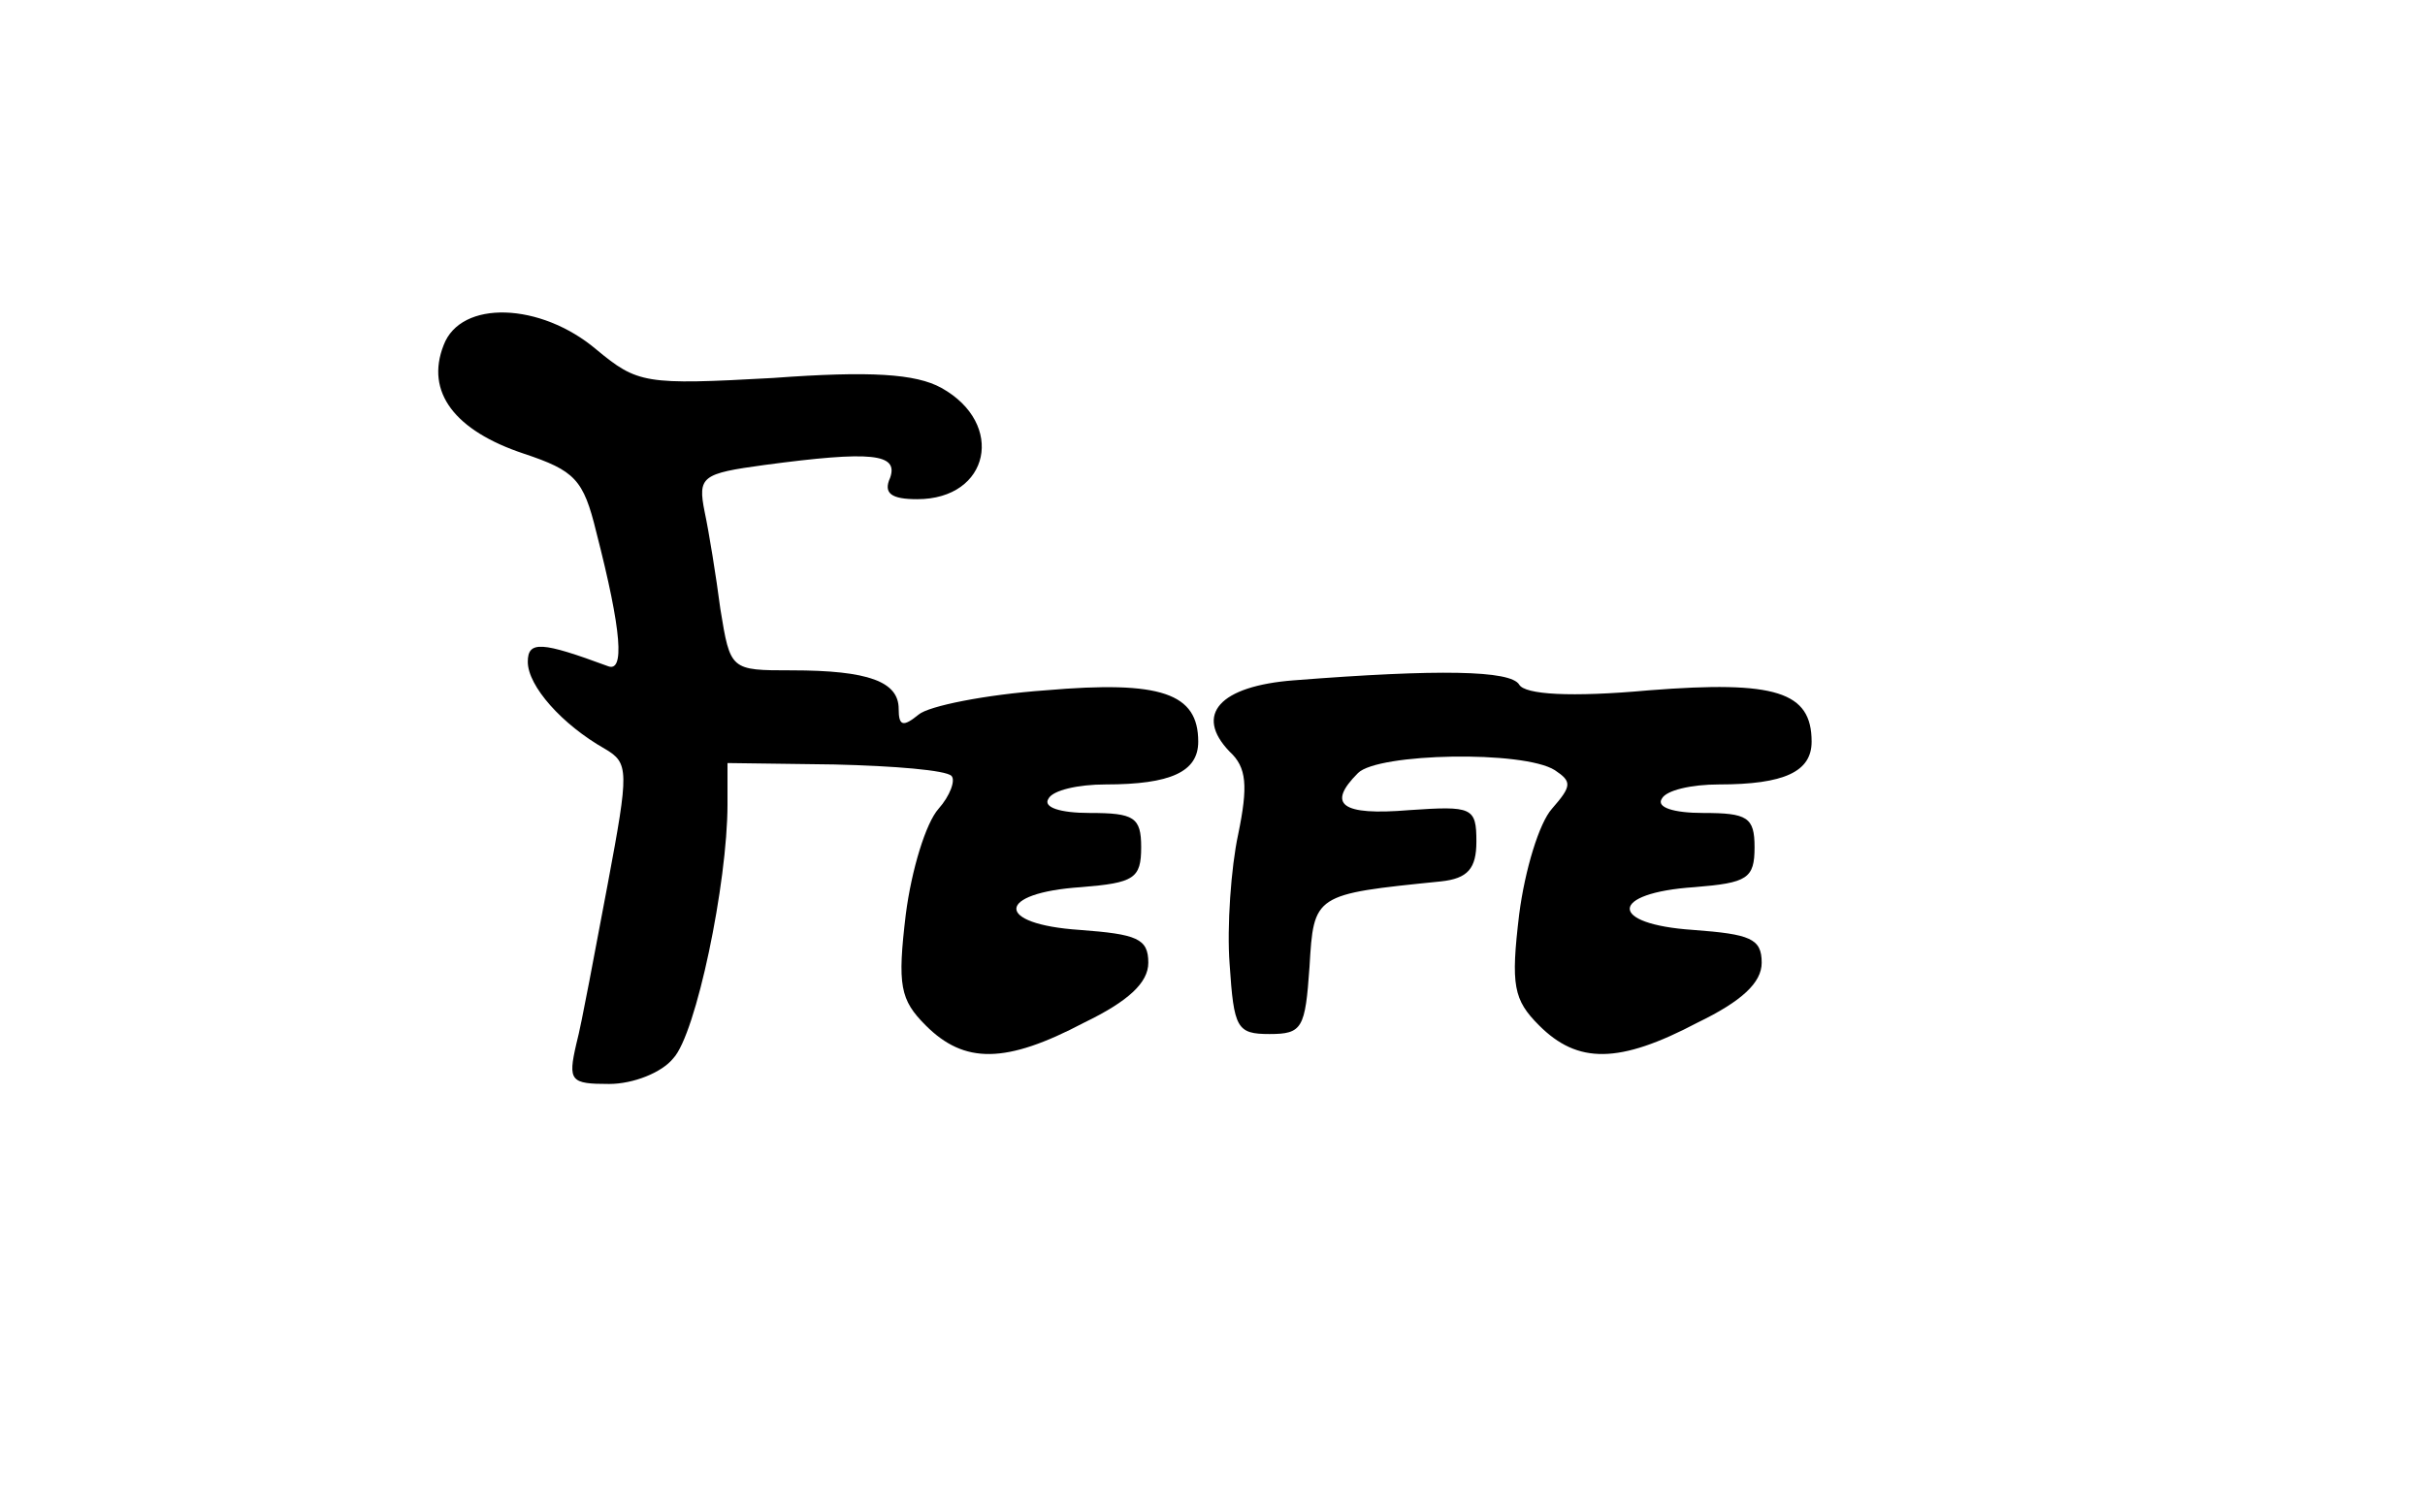
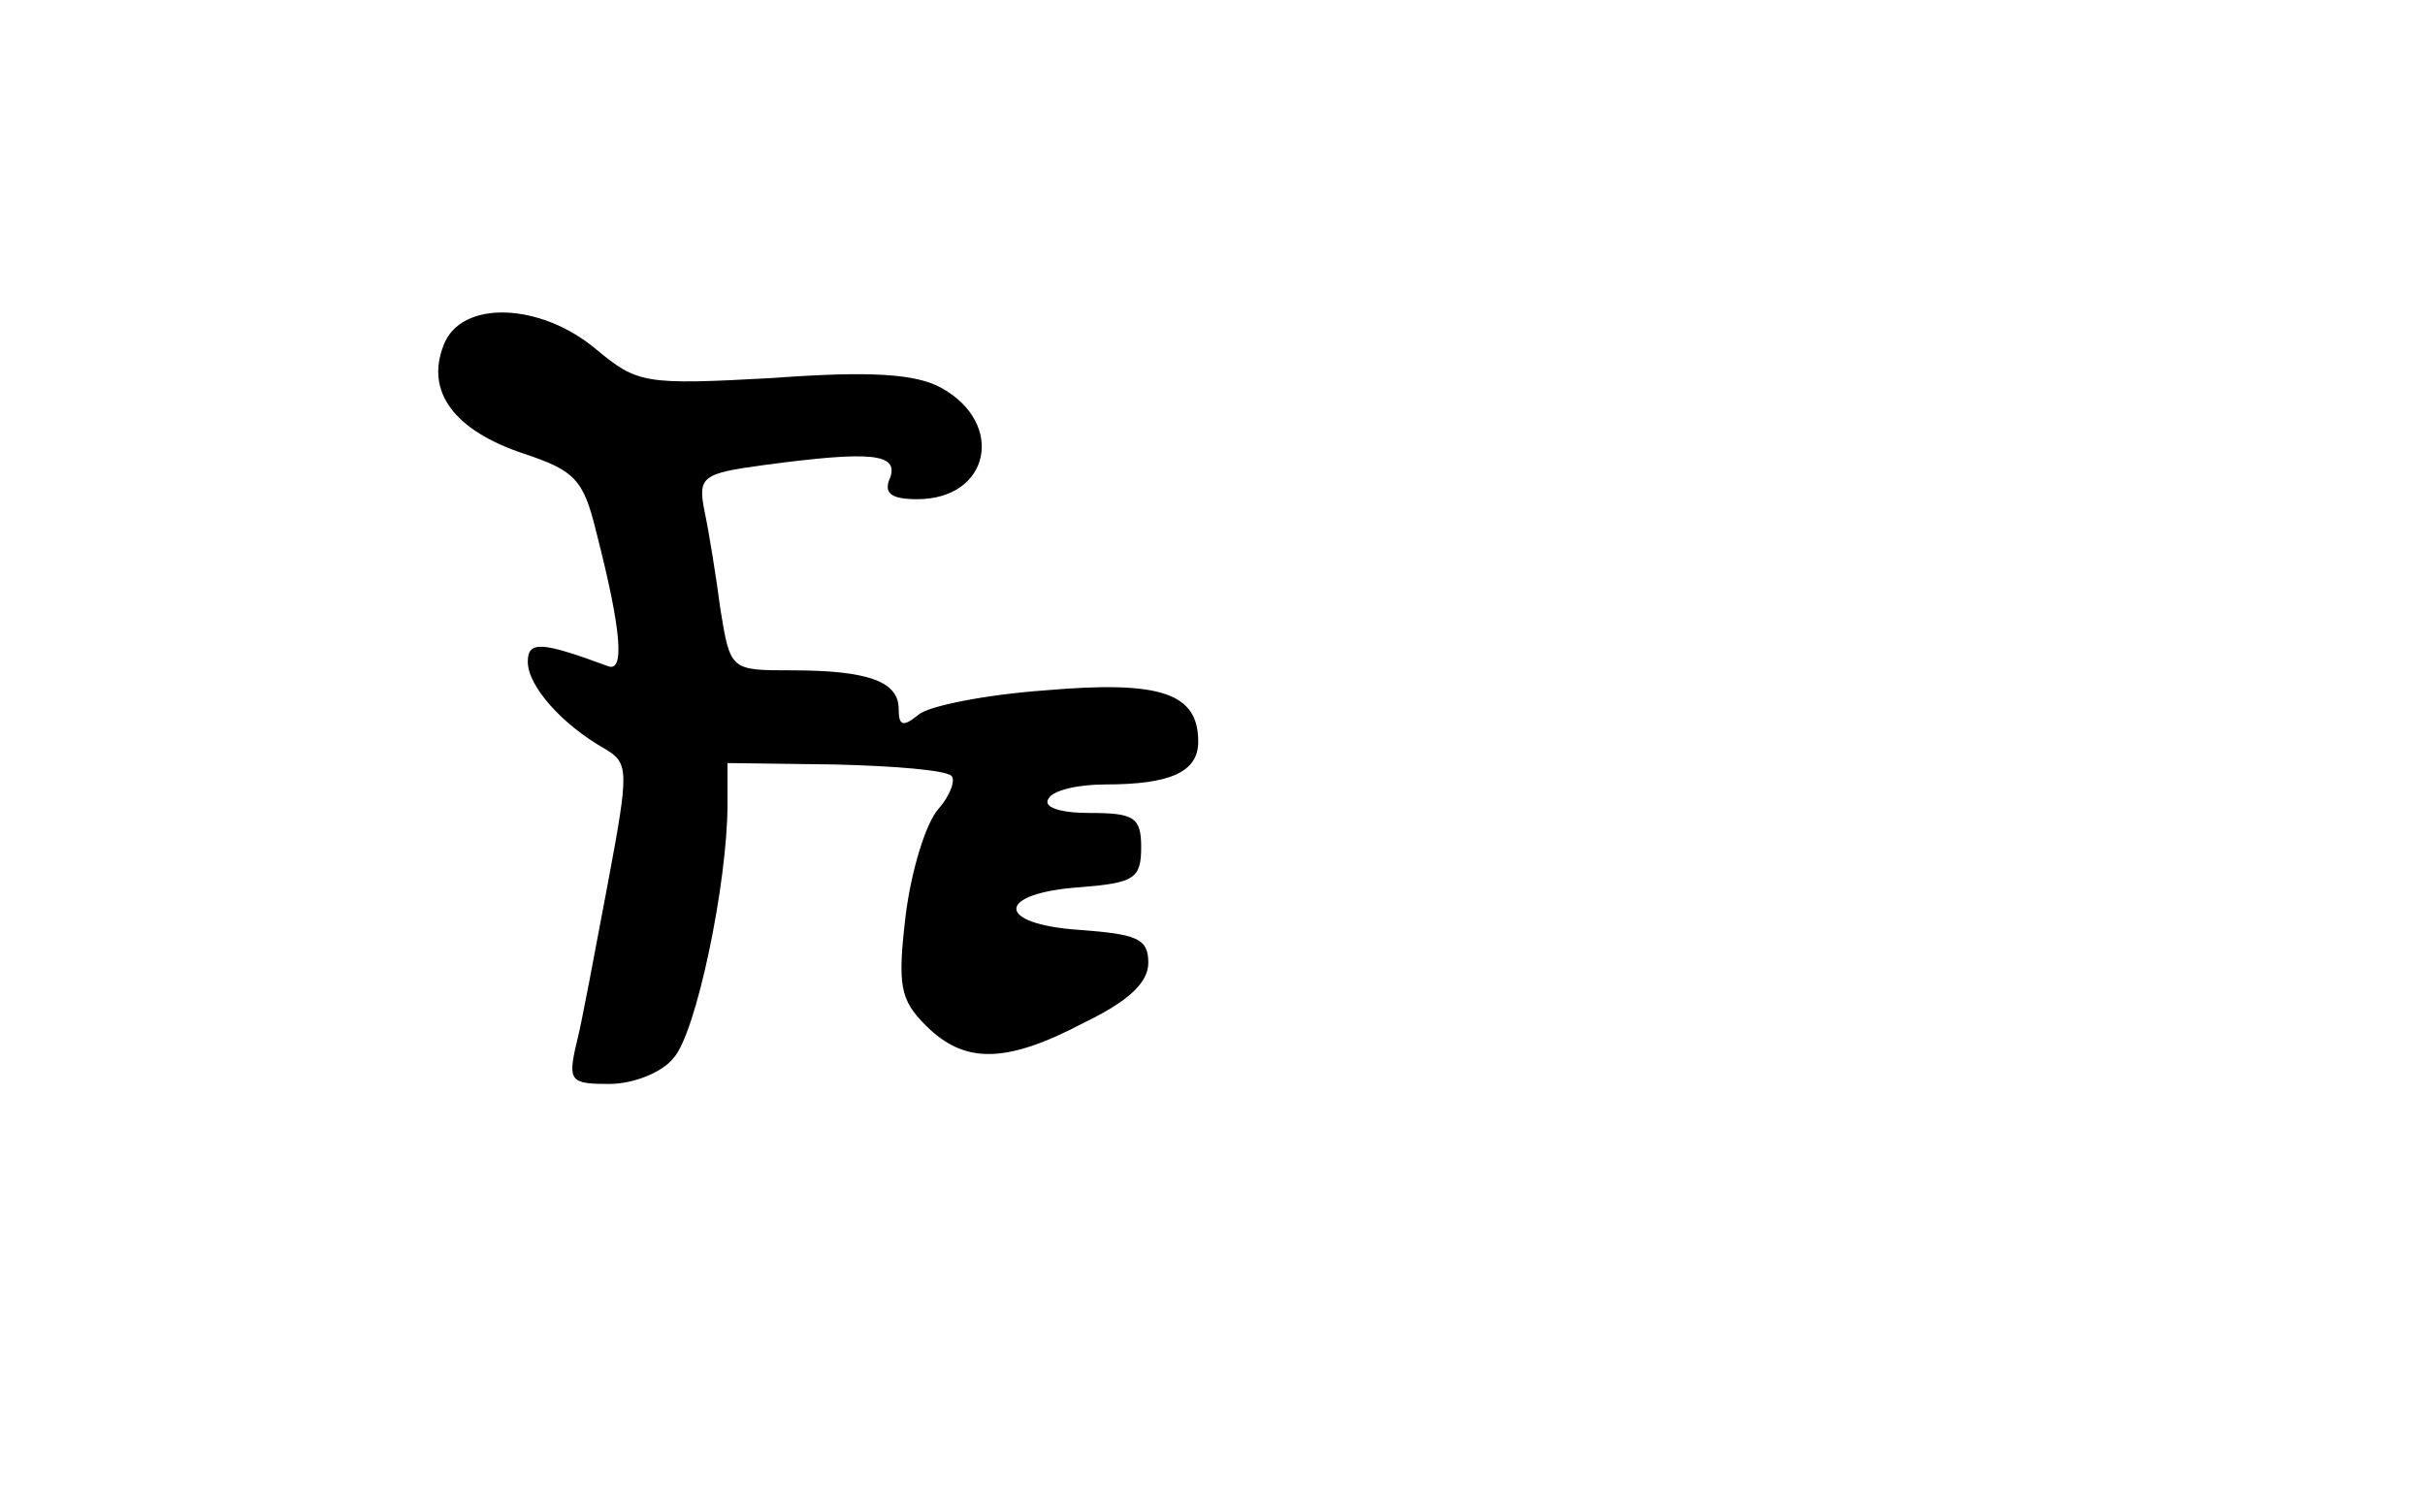
<svg xmlns="http://www.w3.org/2000/svg" version="1.0" width="170pt" height="106pt" viewBox="0 0 170 106" preserveAspectRatio="xMidYMid meet">
  <g transform="translate(0,106) scale(0.1,-0.1)" fill="#000000" stroke="none">
    <path d="M311 818 c-13 -33 8 -60 56 -76 36 -12 42 -18 51 -55 18 -70 20 -99 8 -94 -46 17 -56 18 -56 3 0 -17 24 -44 54 -61 17 -10 17 -15 2 -95 -9 -47 -18 -97 -22 -112 -6 -26 -4 -28 23 -28 17 0 37 8 45 18 16 17 38 123 38 178 l0 29 75 -1 c42 -1 78 -4 82 -8 3 -3 -1 -14 -9 -23 -9 -10 -19 -43 -23 -74 -6 -50 -4 -60 14 -78 27 -27 56 -27 111 2 31 15 45 28 45 42 0 17 -8 20 -48 23 -60 4 -59 26 1 30 37 3 42 6 42 28 0 21 -5 24 -36 24 -21 0 -33 4 -29 10 3 6 21 10 40 10 46 0 65 9 65 30 0 34 -26 43 -107 36 -42 -3 -82 -11 -89 -17 -11 -9 -14 -8 -14 4 0 19 -21 27 -75 27 -43 0 -43 0 -50 43 -3 23 -8 54 -11 68 -5 25 -2 27 42 33 75 10 94 8 88 -9 -5 -11 1 -15 19 -15 51 0 62 53 17 78 -18 10 -50 12 -118 7 -90 -5 -95 -4 -124 20 -39 33 -95 35 -107 3z" />
-     <path d="M907 583 c-52 -4 -70 -24 -45 -50 12 -11 13 -24 6 -58 -5 -23 -8 -65 -6 -91 3 -45 5 -49 28 -49 23 0 25 4 28 47 3 51 3 51 92 60 19 2 25 9 25 28 0 24 -3 25 -47 22 -48 -4 -58 4 -36 26 14 14 116 16 138 2 12 -8 12 -11 -2 -27 -9 -10 -19 -43 -23 -74 -6 -50 -4 -60 14 -78 27 -27 56 -27 111 2 31 15 45 28 45 42 0 17 -8 20 -48 23 -60 4 -59 26 1 30 37 3 42 6 42 28 0 21 -5 24 -36 24 -21 0 -33 4 -29 10 3 6 21 10 40 10 46 0 65 9 65 30 0 35 -25 43 -114 36 -55 -5 -87 -3 -91 4 -6 10 -56 11 -158 3z" />
  </g>
</svg>